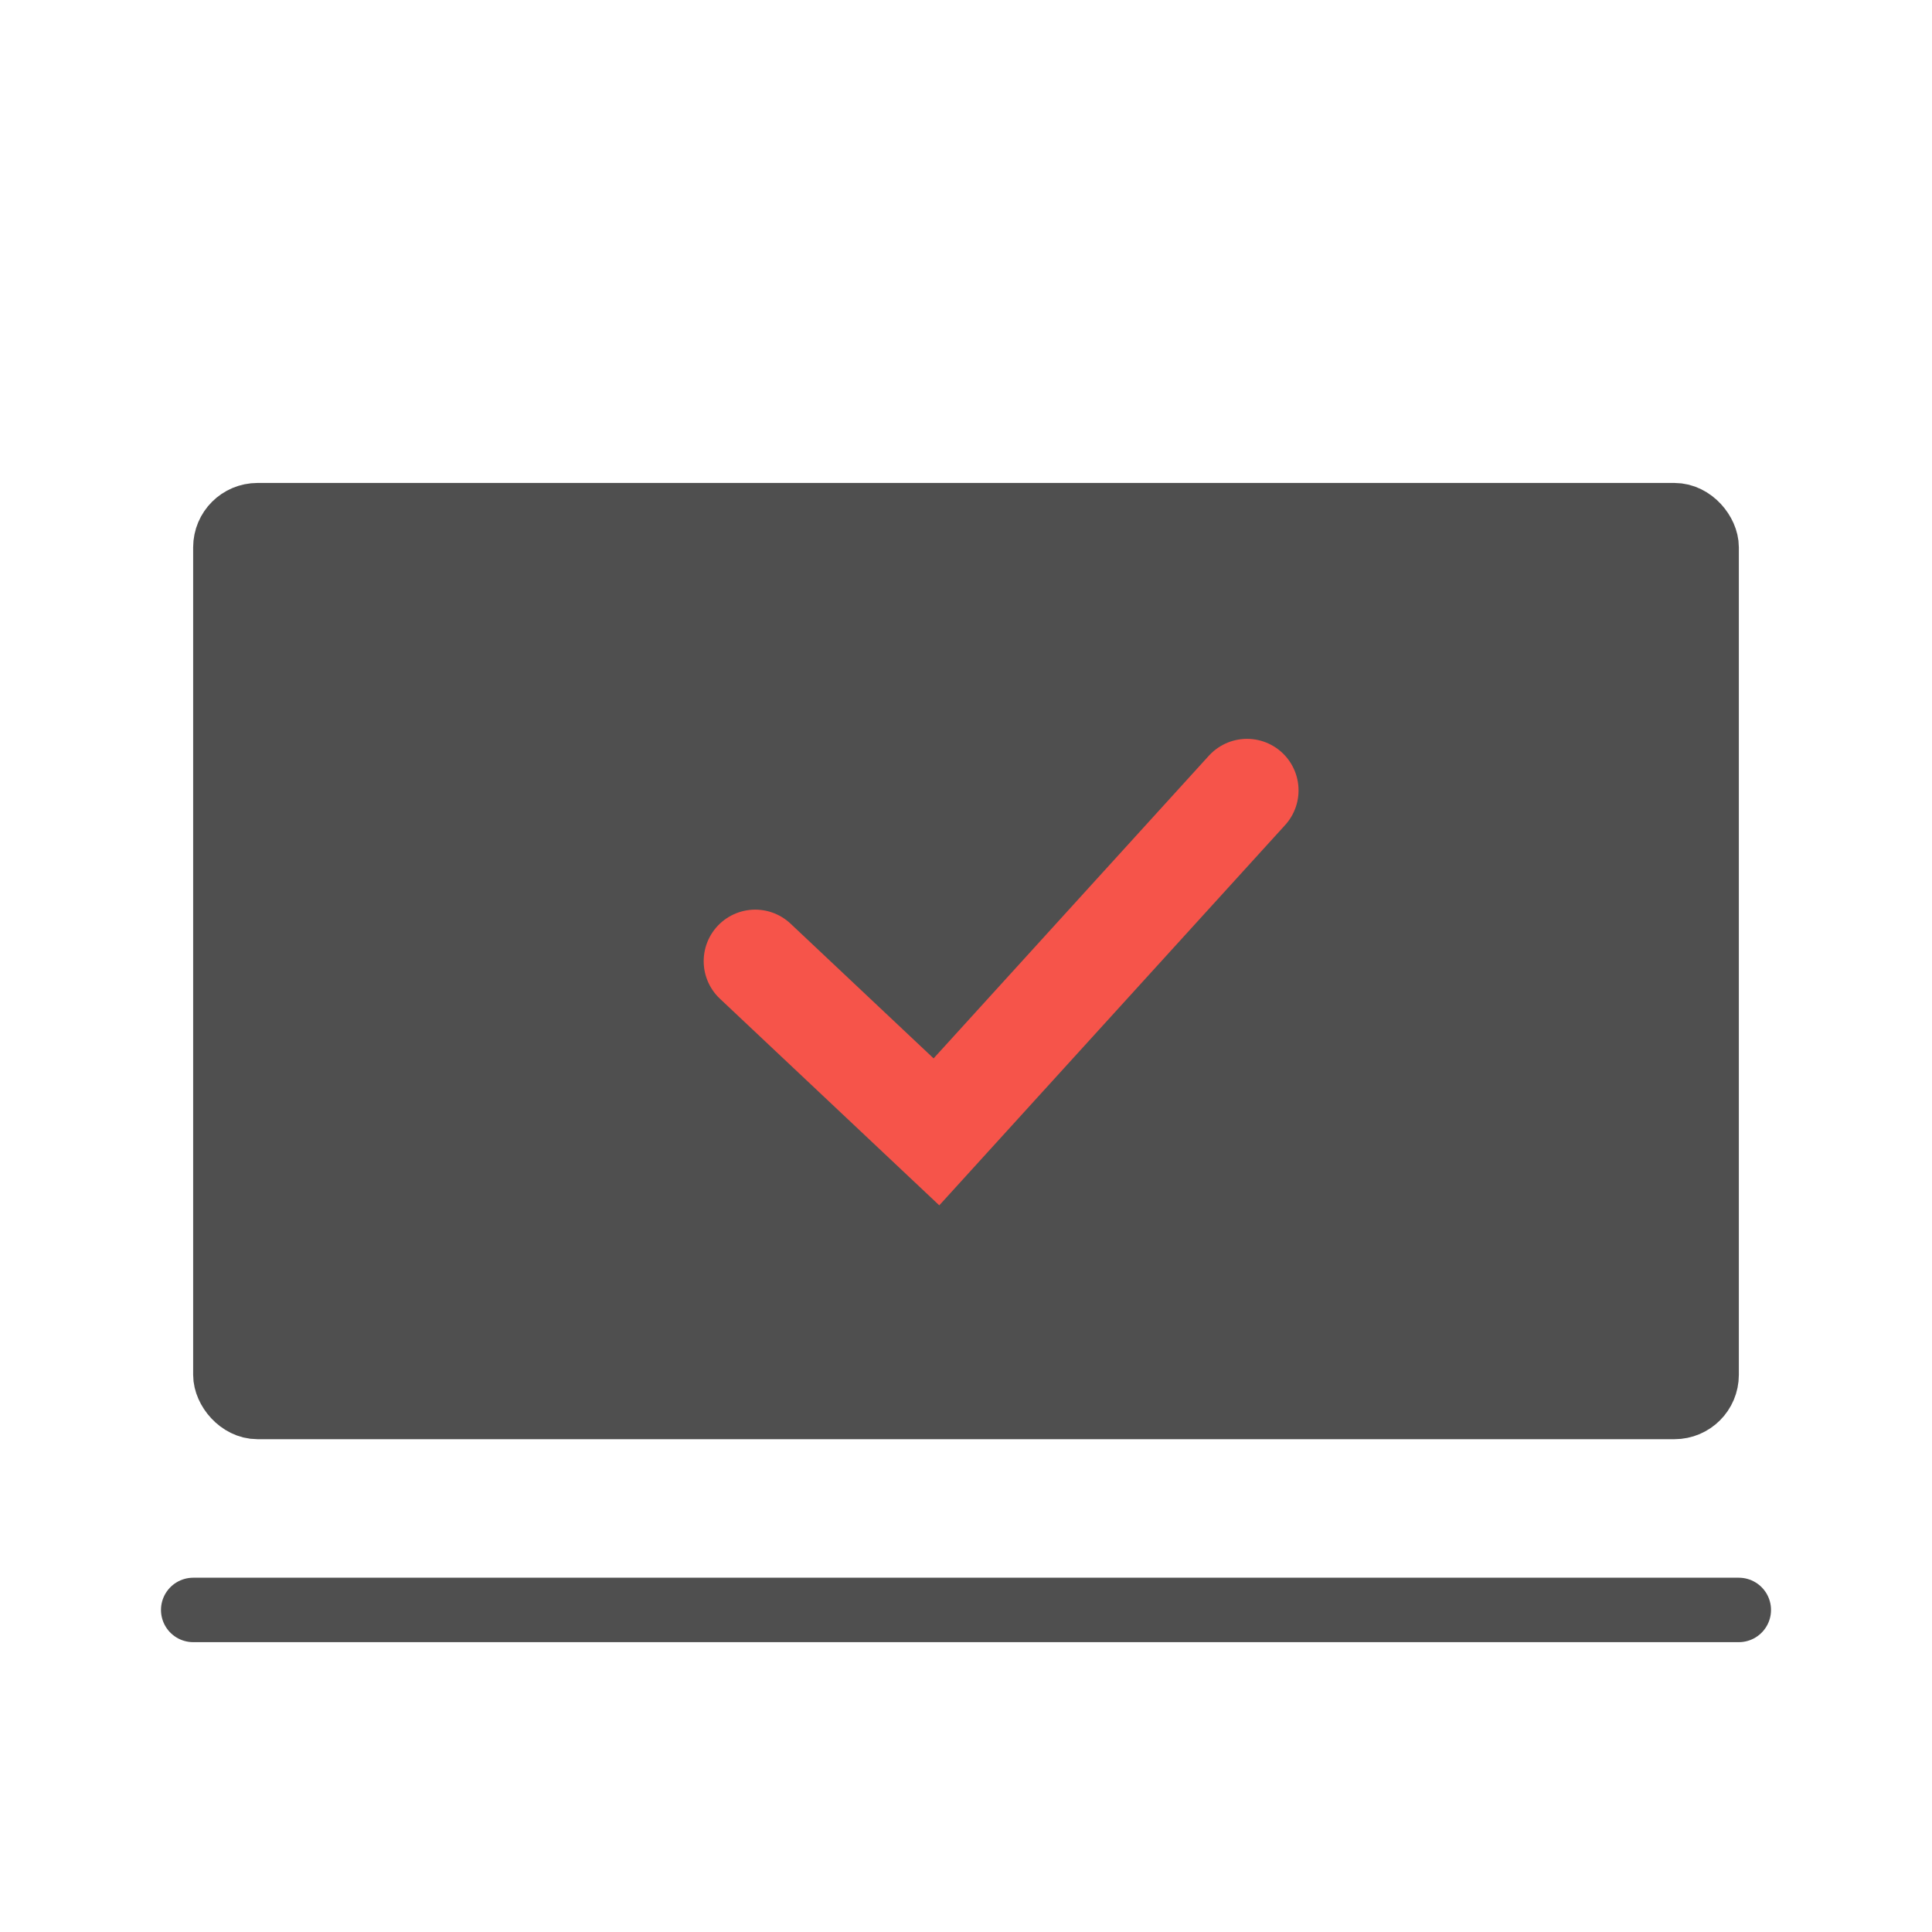
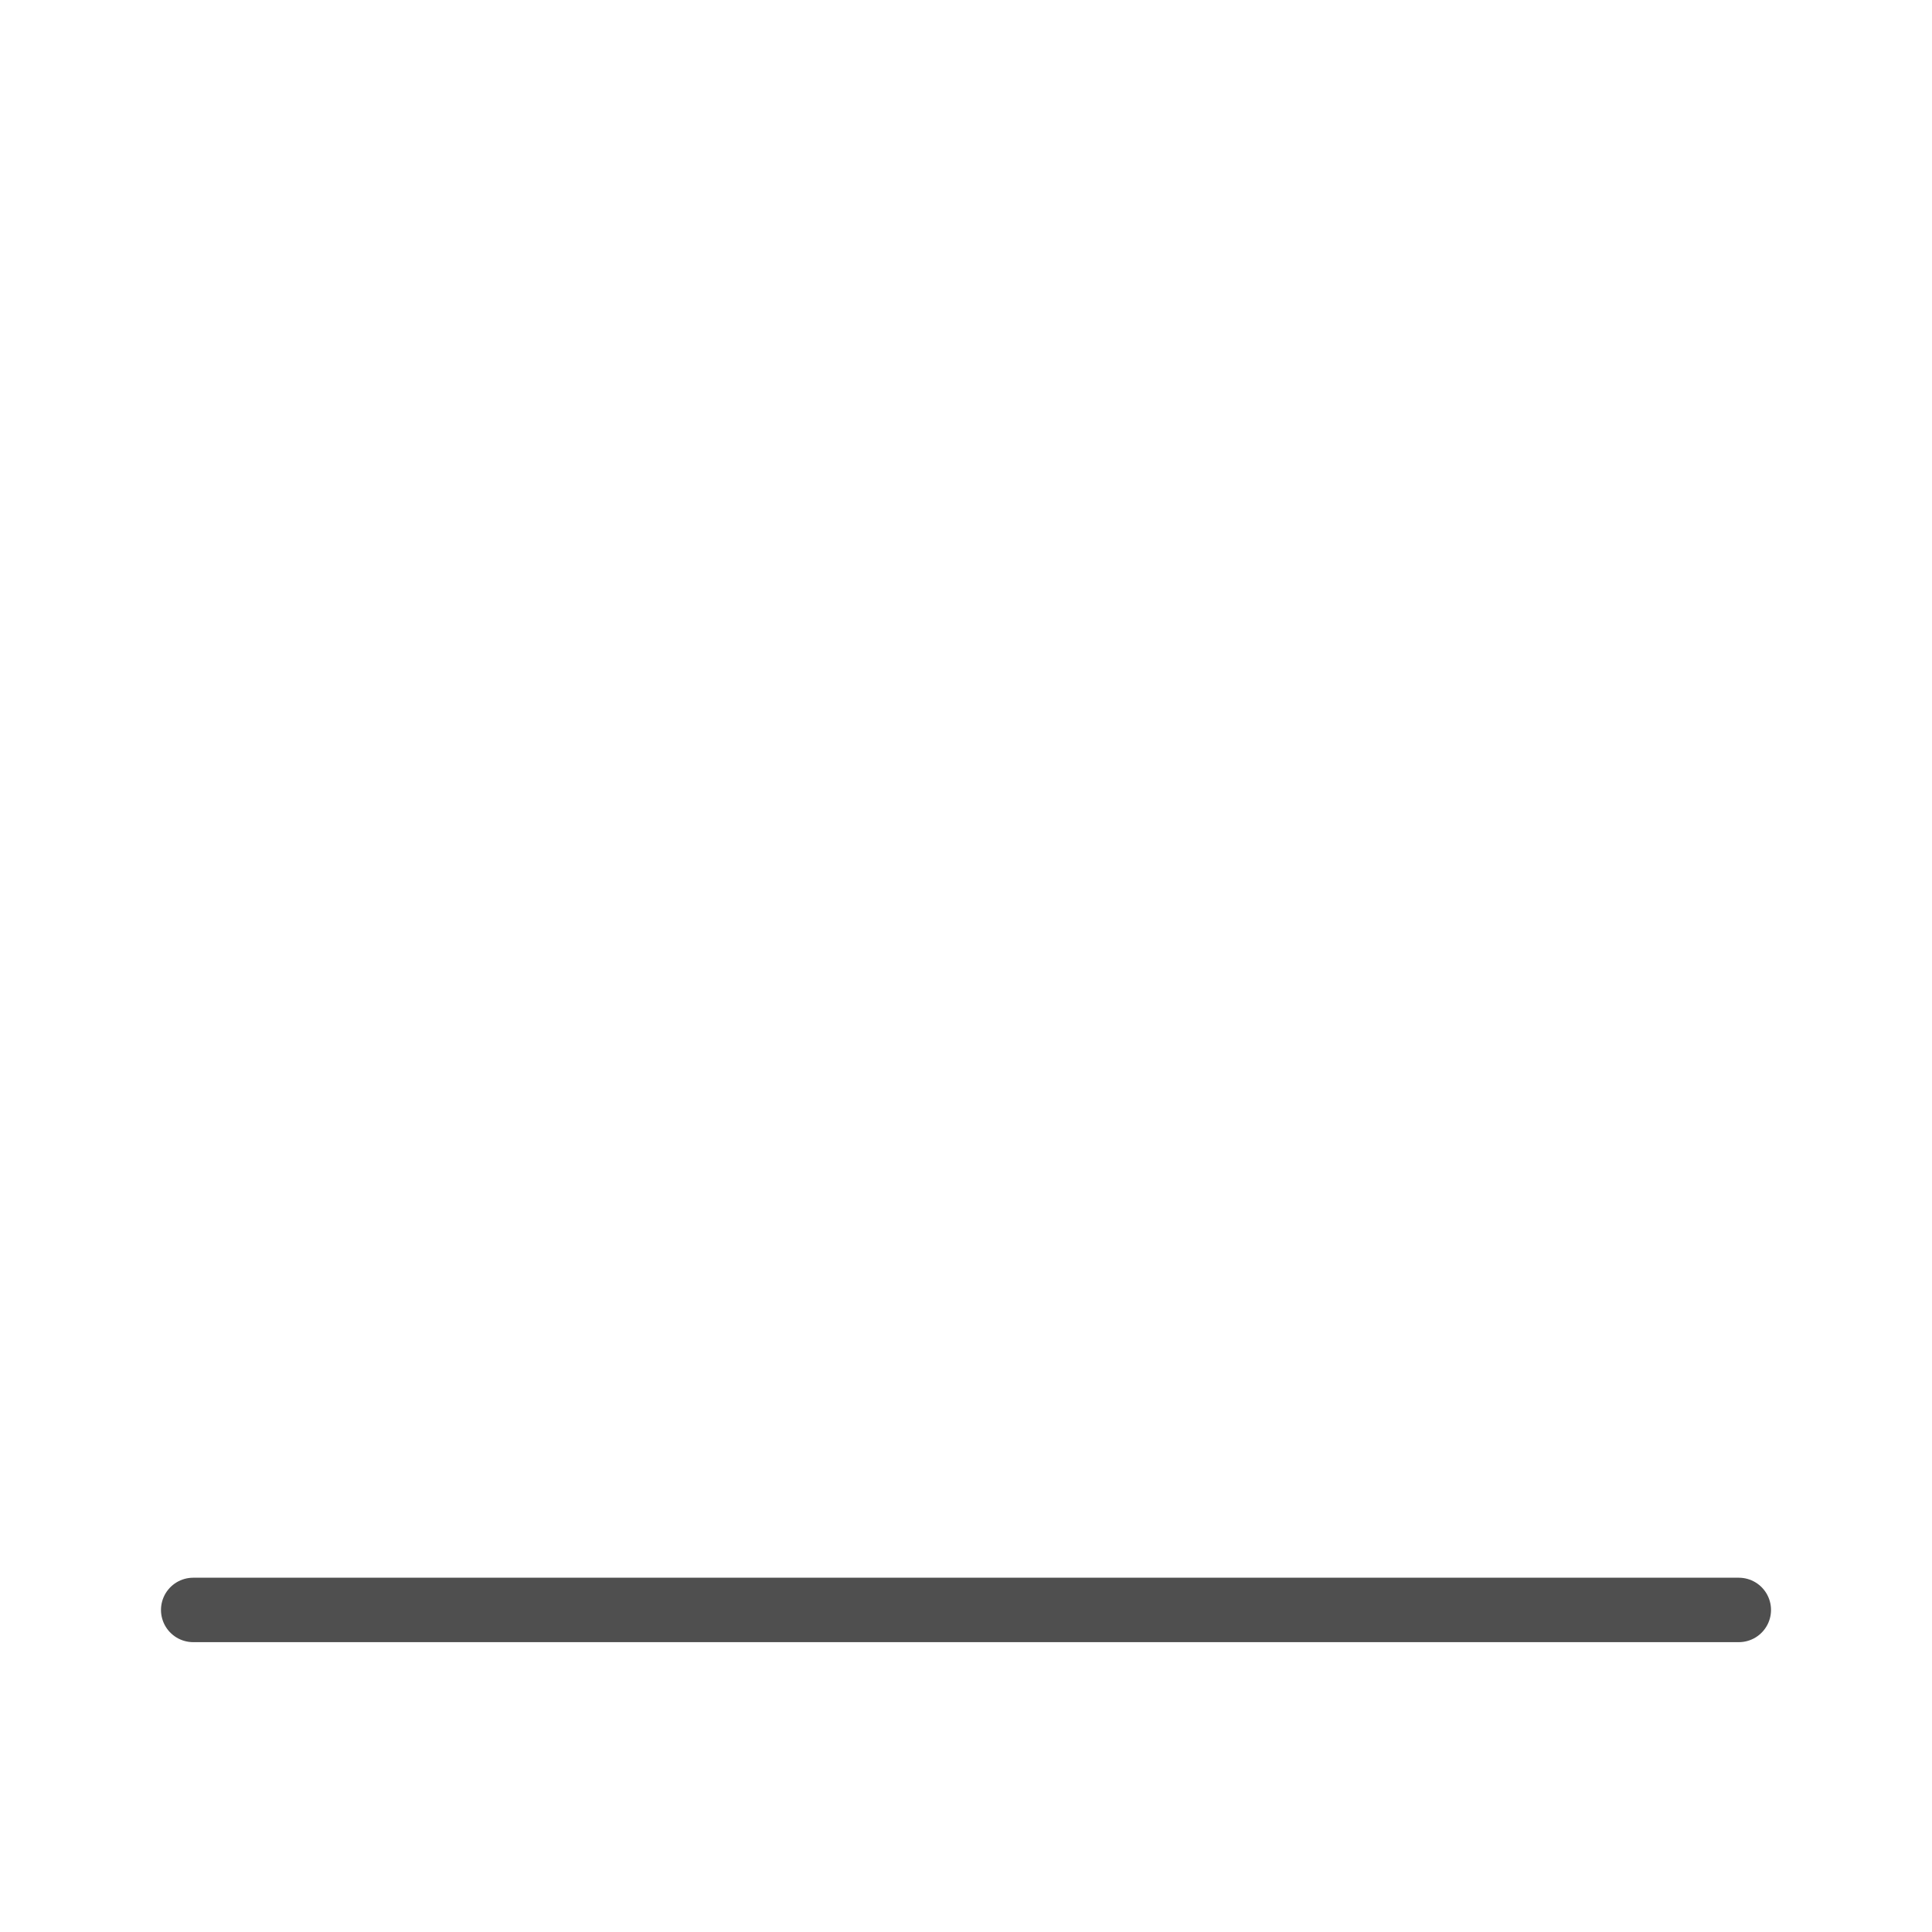
<svg xmlns="http://www.w3.org/2000/svg" width="20" height="20" viewBox="0 0 20 20" fill="none">
-   <rect x="2.333" y="5.333" width="15.334" height="9.232" rx="0.333" fill="#4F4F4F" stroke="#4F4F4F" stroke-width="0.667" />
  <path d="M2 16.666H18" stroke="#4F4F4F" stroke-width="0.667" stroke-linecap="round" />
-   <path d="M7.818 9.95L9.694 11.717L12.909 8.182" stroke="#F6544A" stroke-width="1.067" stroke-linecap="round" />
</svg>